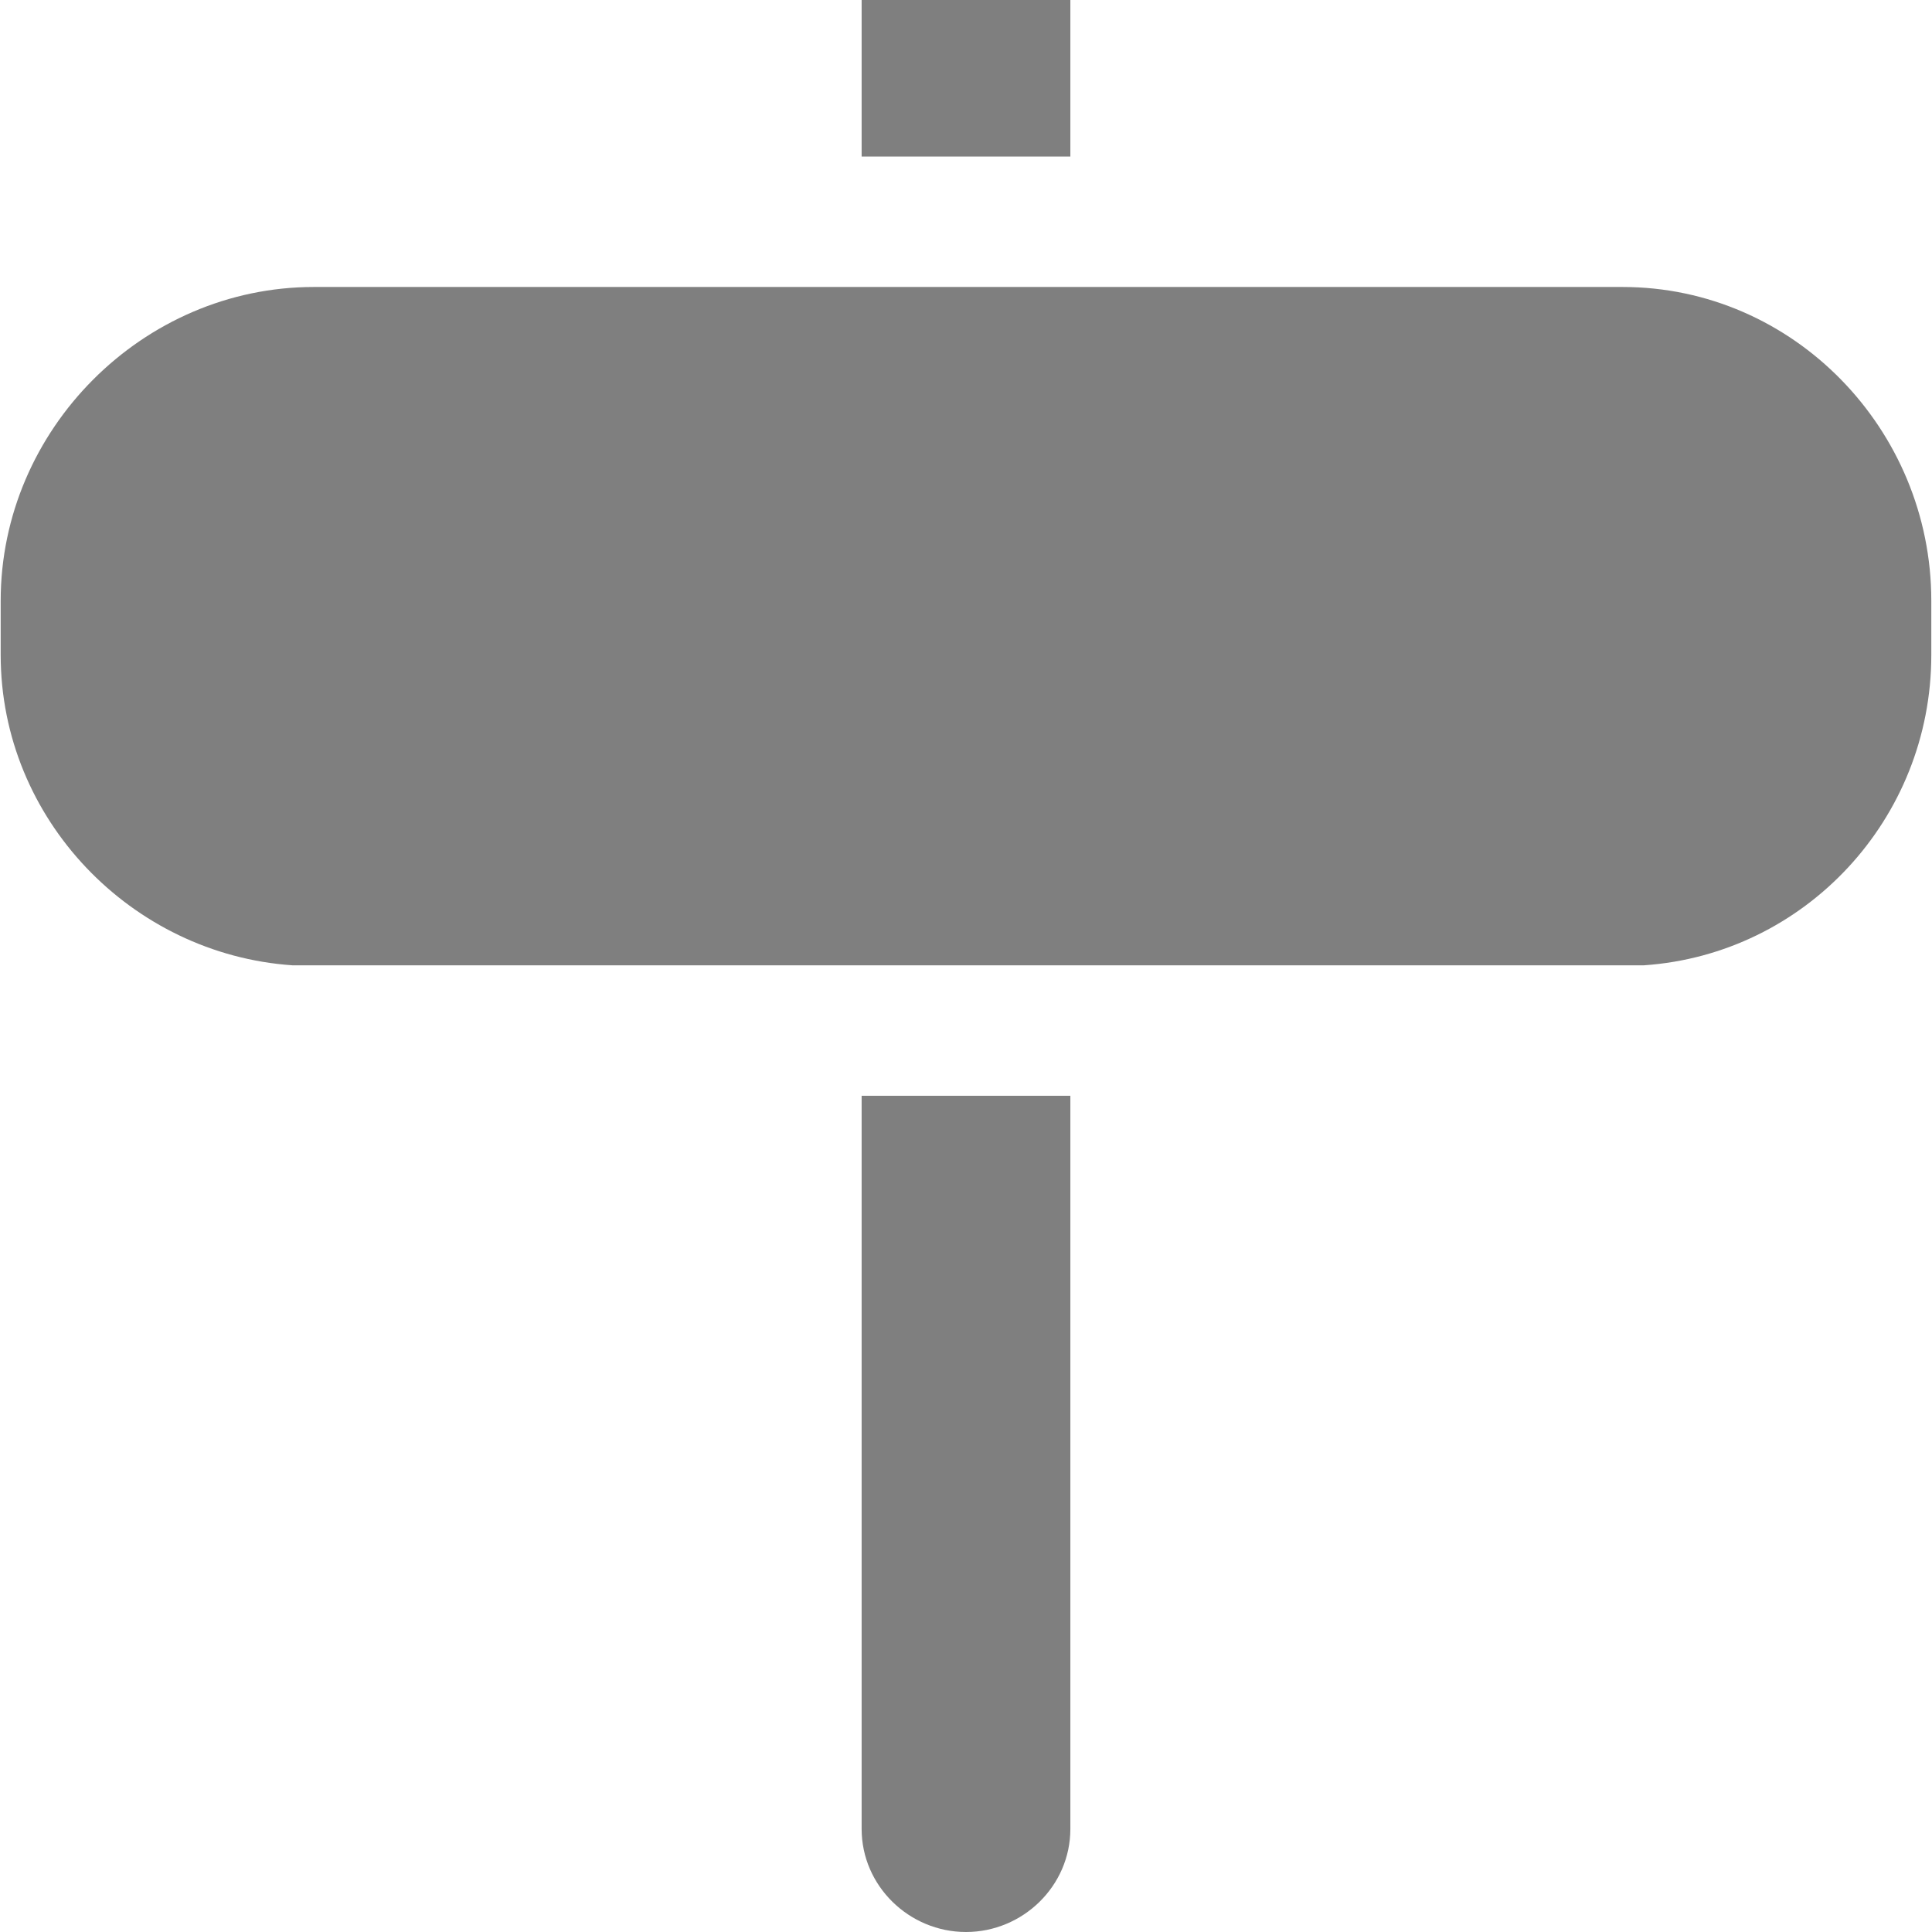
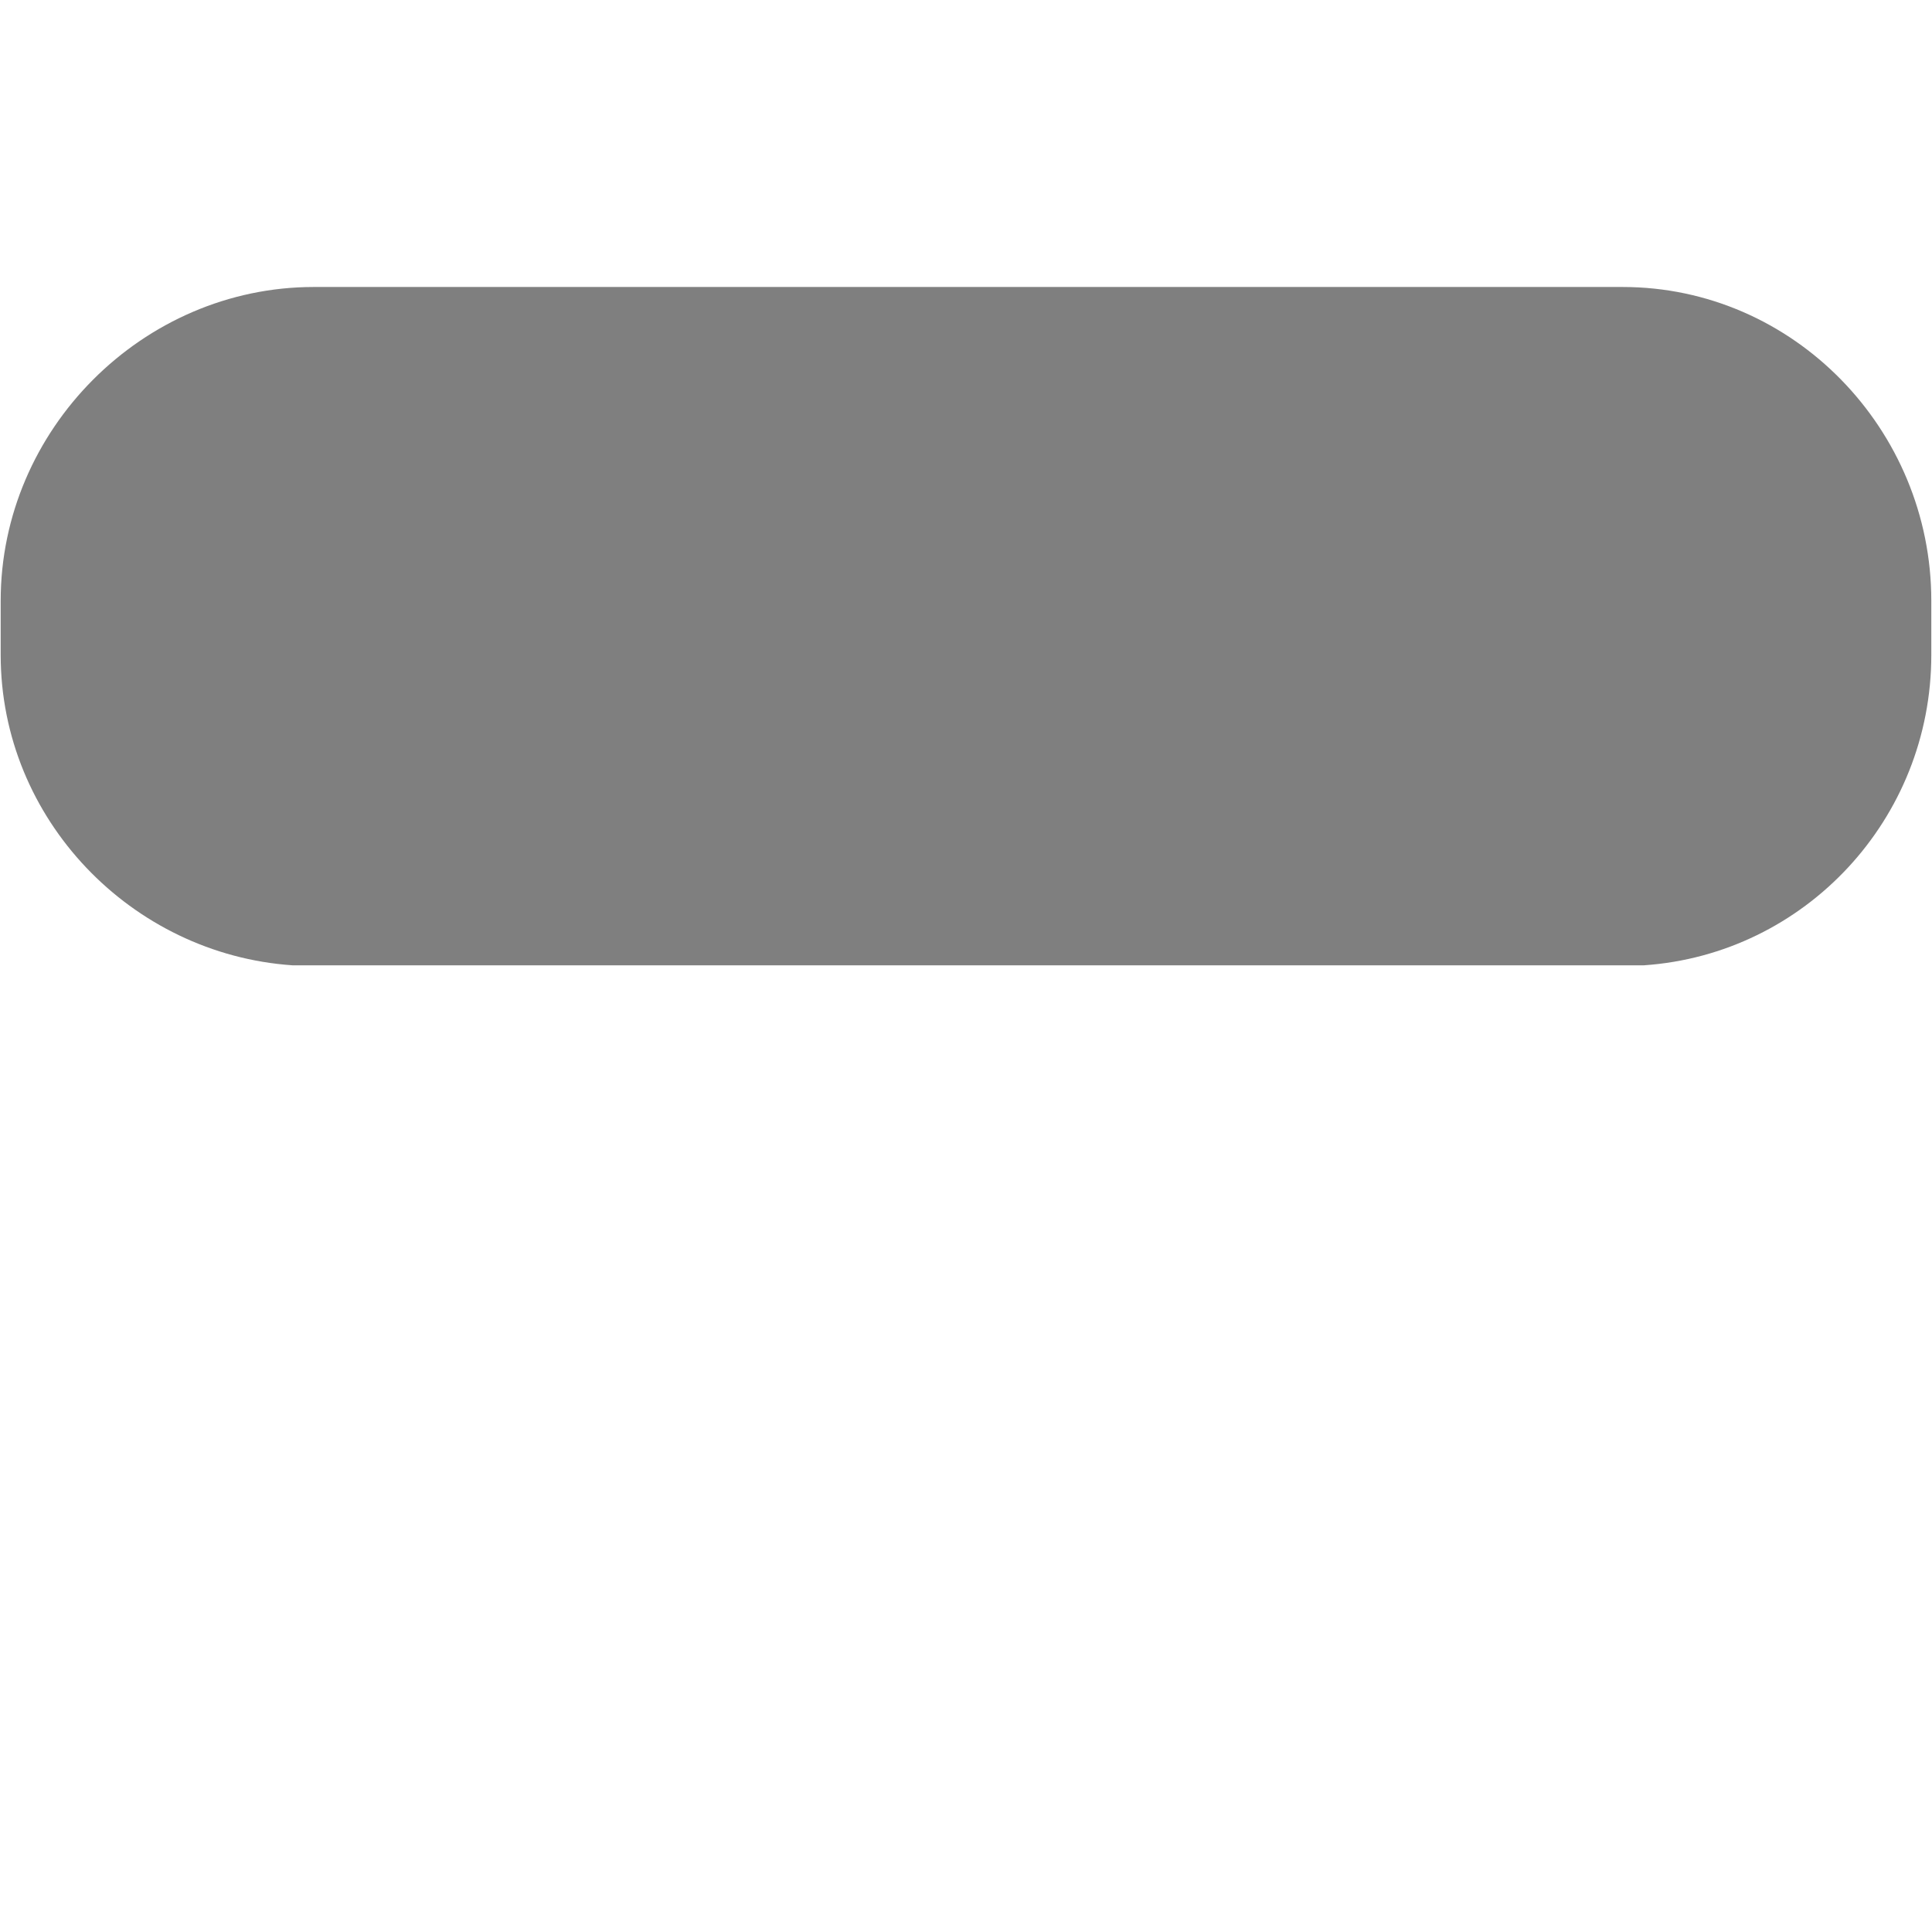
<svg xmlns="http://www.w3.org/2000/svg" fill="#7f7f7f" version="1.1" id="Capa_1" x="0px" y="0px" viewBox="0 0 296.211 296.211" style="enable-background:new 0 0 296.211 296.211;" xml:space="preserve">
  <g>
-     <rect x="132.105" width="32" height="24" />
-     <path d="M132.105,280.42c0,8.722,7.281,15.791,16.001,15.791c8.723,0,15.999-7.069,15.999-15.791V168h-32V280.42z" />
    <path d="M48.113,44C21.876,44,0.105,65.863,0.105,92.101v8.321c0,25.136,20.01,45.879,44.733,47.578h207.204   c24.724-1.699,44.062-22.442,44.062-47.578v-8.321c0-26.237-21.1-48.101-47.337-48.101H48.113z" />
  </g>
  <g>
</g>
  <g>
</g>
  <g>
</g>
  <g>
</g>
  <g>
</g>
  <g>
</g>
  <g>
</g>
  <g>
</g>
  <g>
</g>
  <g>
</g>
  <g>
</g>
  <g>
</g>
  <g>
</g>
  <g>
</g>
  <g>
</g>
</svg>